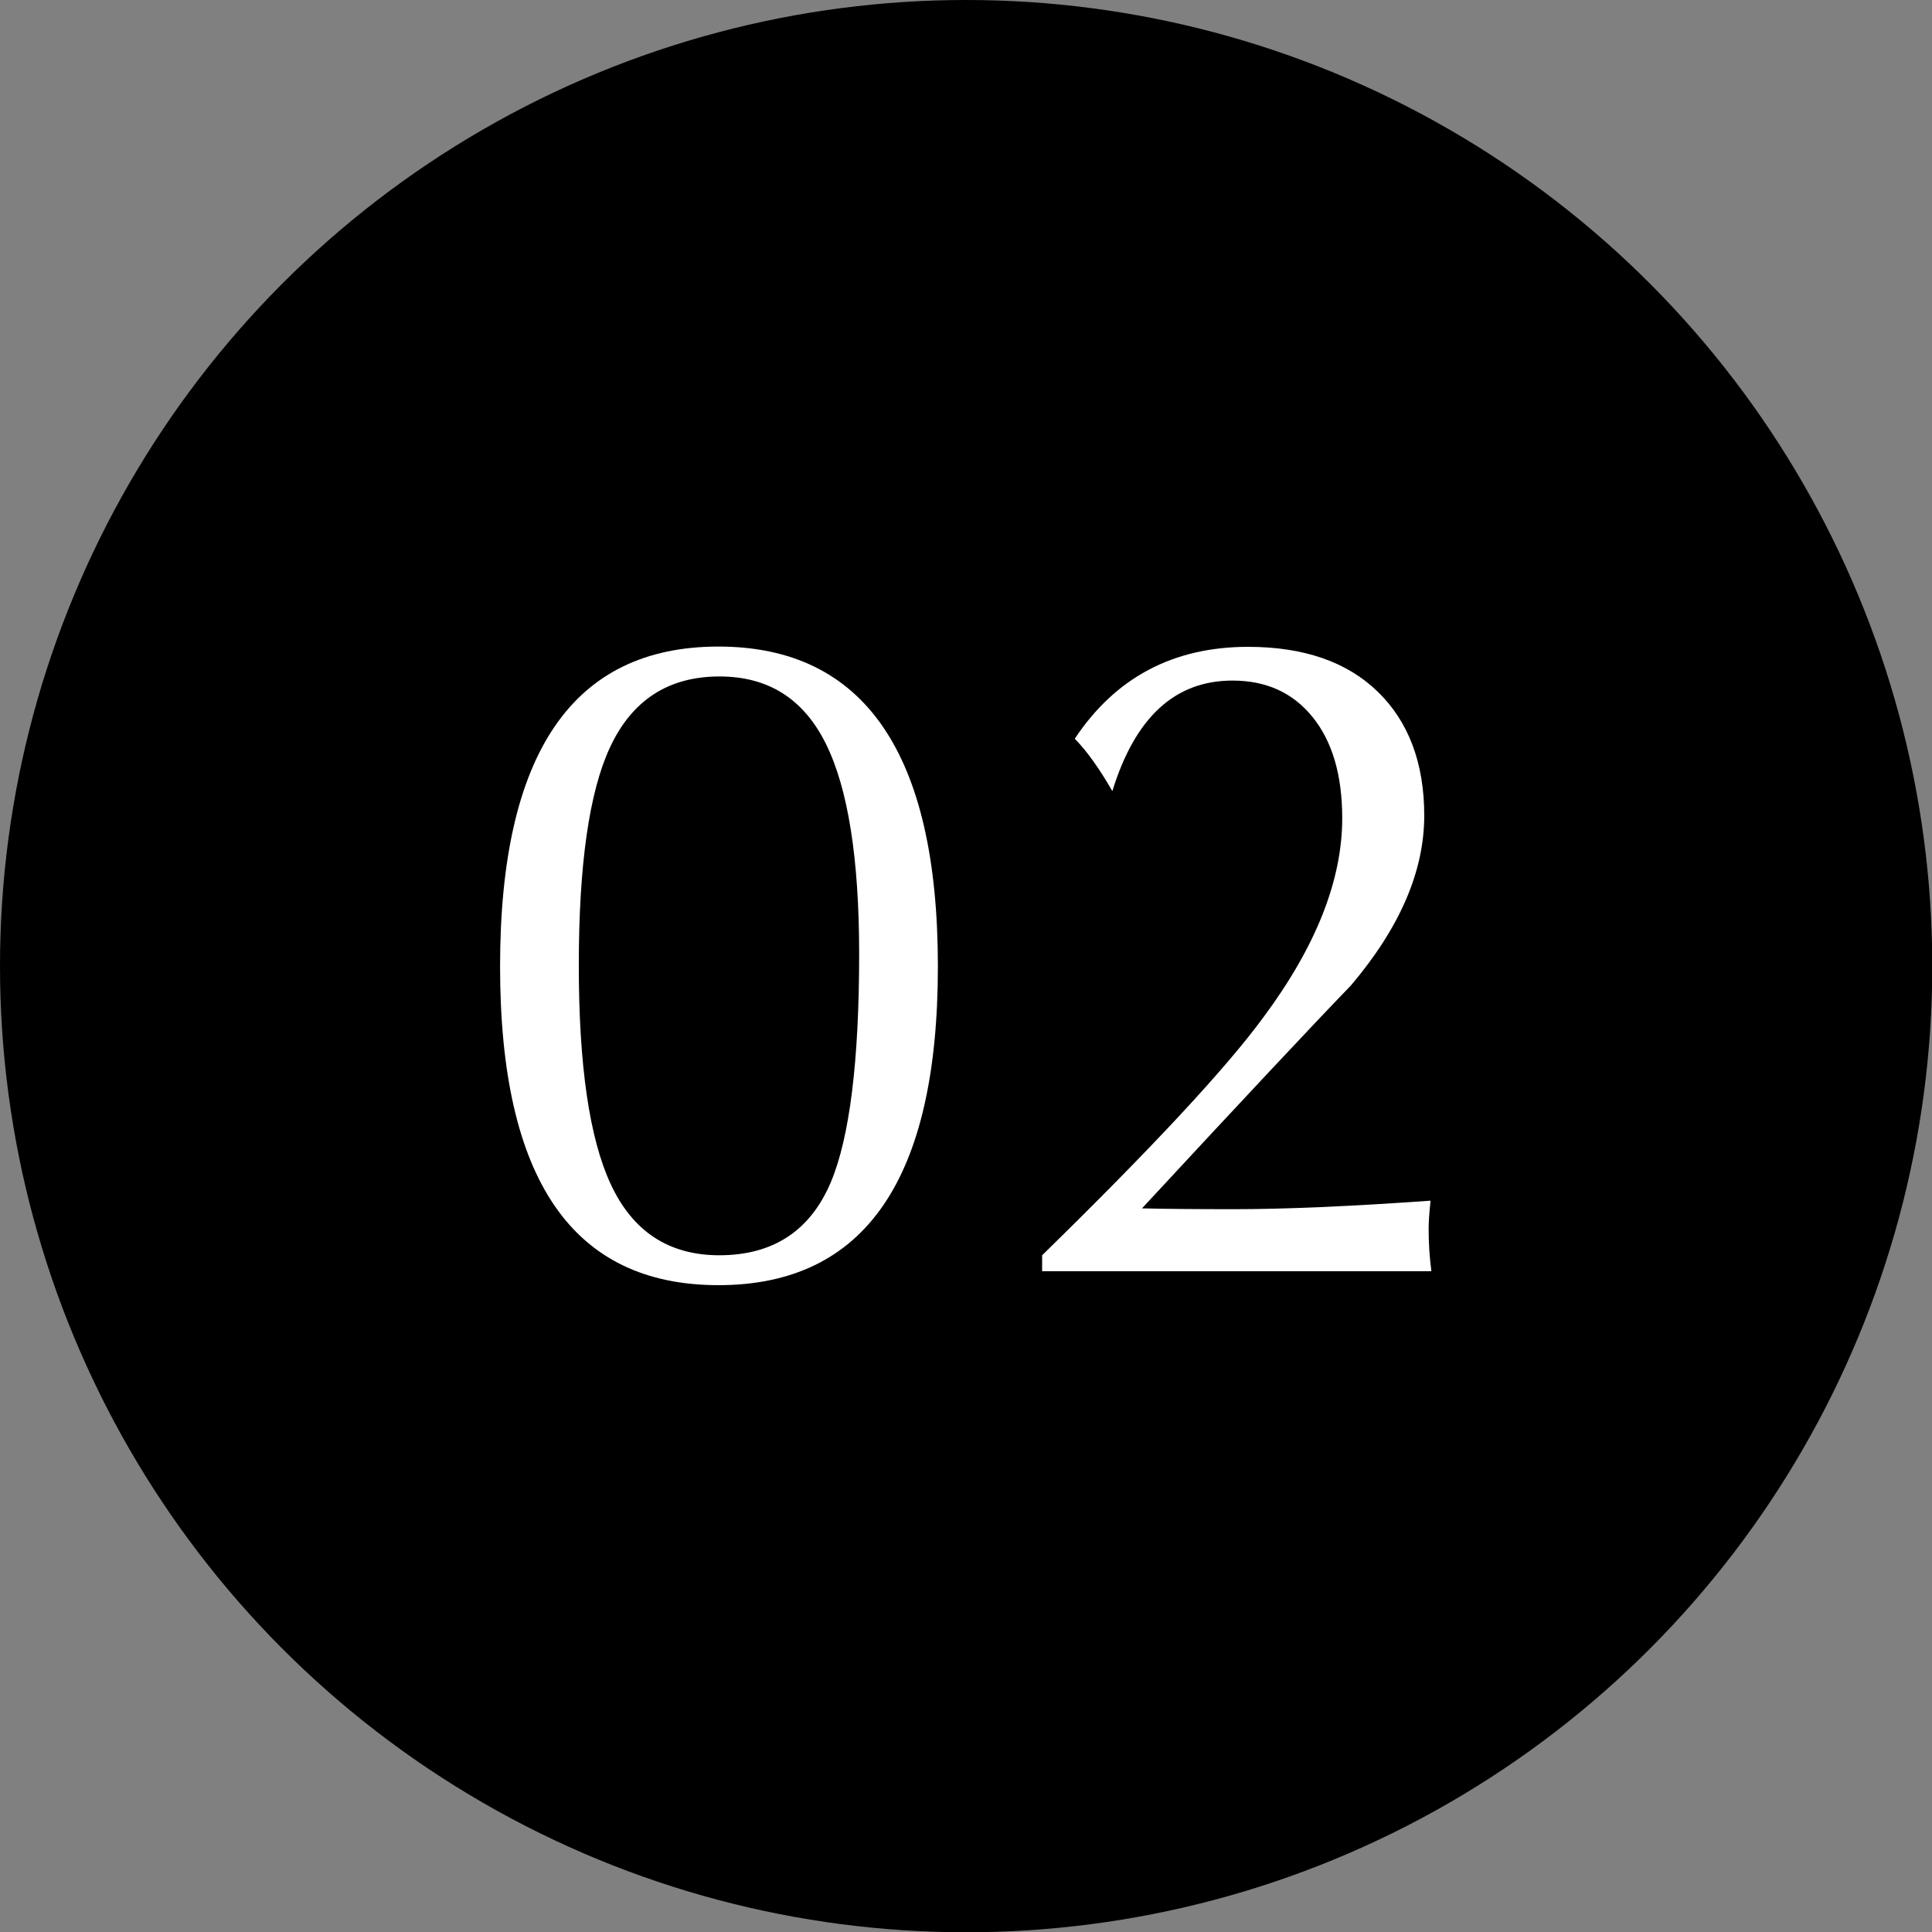
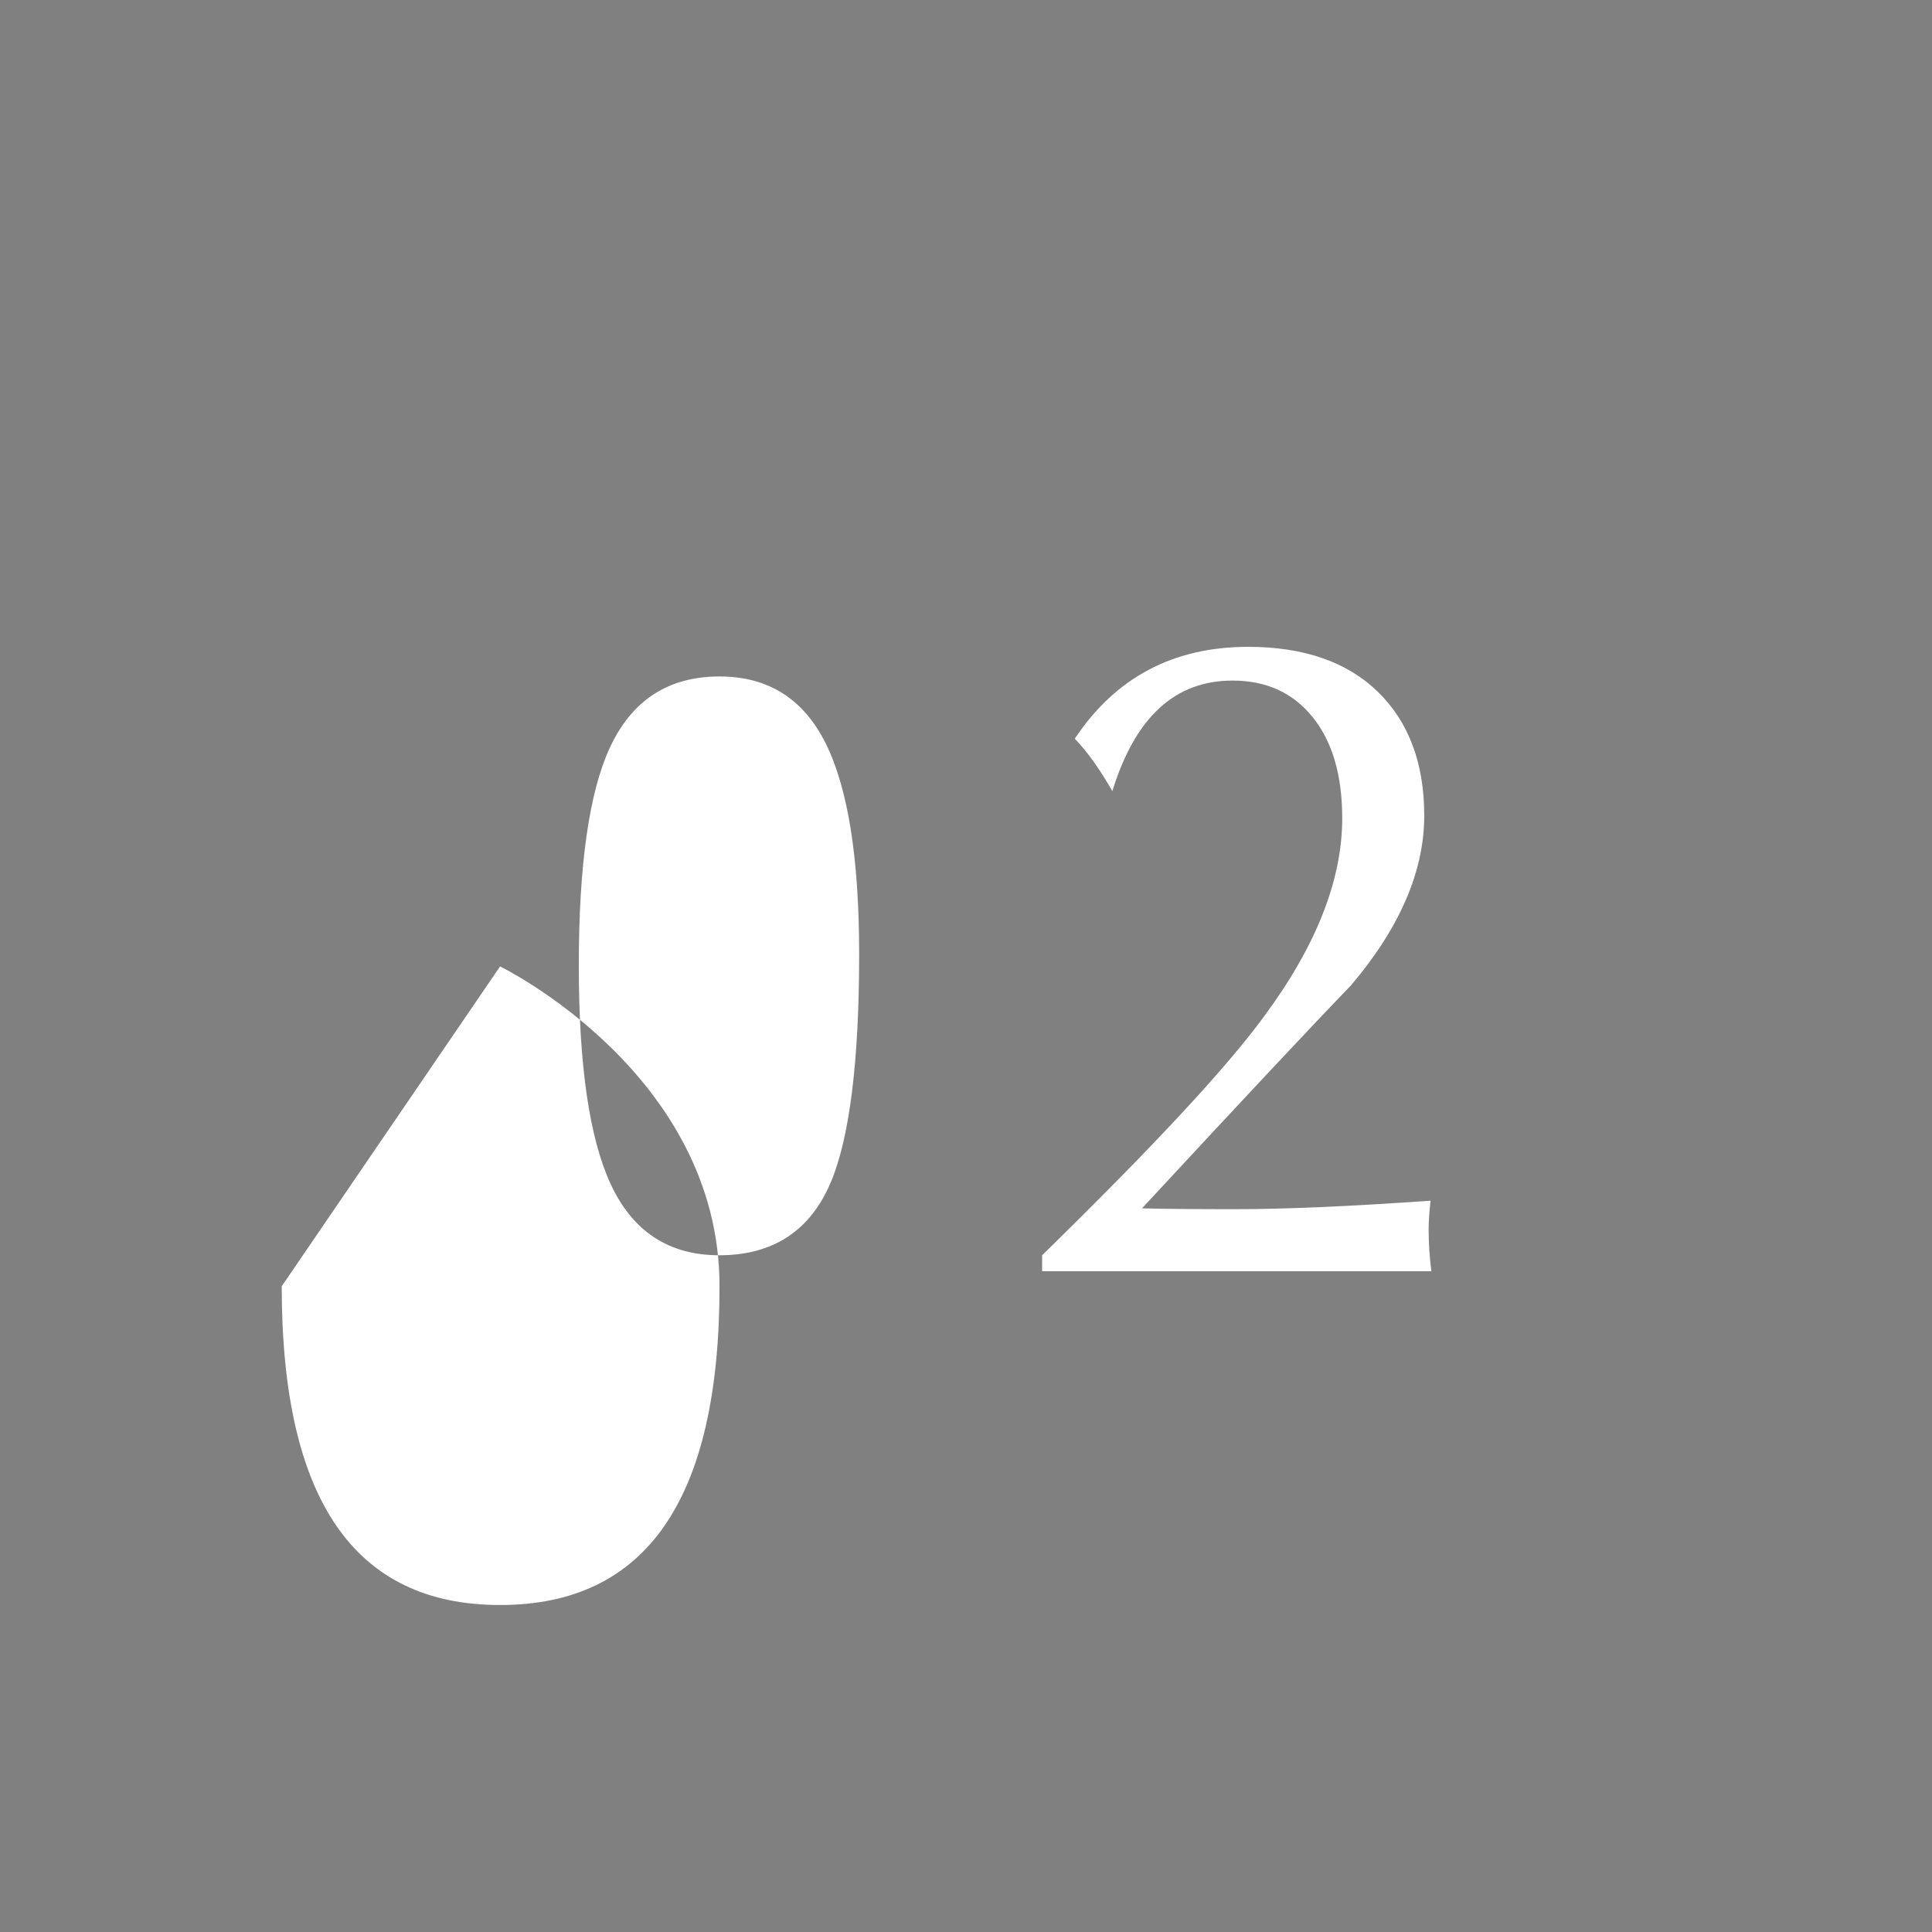
<svg xmlns="http://www.w3.org/2000/svg" id="_レイヤー_2" viewBox="0 0 70.43 70.43">
  <rect x="0" y="0" width="70.43" height="70.43" fill="#808080" stroke="none" />
  <defs>
    <style>.cls-1{fill:#000;}.cls-1,.cls-2{stroke-width:0px;}.cls-2{fill:#fff;}</style>
  </defs>
  <g id="_レイヤー_4">
-     <circle class="cls-1" cx="35.22" cy="35.22" r="35.22" />
-     <path class="cls-2" d="M18.23,35.23c0-7.77,2.65-11.66,7.96-11.66s8,3.89,8,11.66-2.67,11.62-8,11.62-7.96-3.87-7.96-11.62ZM21.1,35.2c0,3.65.39,6.3,1.16,7.96.8,1.73,2.12,2.6,3.96,2.6,1.96,0,3.32-.89,4.07-2.67.68-1.62,1.03-4.39,1.03-8.31,0-3.46-.4-6.02-1.21-7.66-.81-1.64-2.1-2.46-3.88-2.46-1.87,0-3.2.87-4,2.6-.75,1.62-1.13,4.26-1.13,7.93Z" />
+     <path class="cls-2" d="M18.23,35.23s8,3.89,8,11.66-2.67,11.62-8,11.62-7.96-3.87-7.96-11.62ZM21.1,35.2c0,3.65.39,6.3,1.16,7.96.8,1.73,2.12,2.6,3.96,2.6,1.96,0,3.32-.89,4.07-2.67.68-1.62,1.03-4.39,1.03-8.31,0-3.46-.4-6.02-1.21-7.66-.81-1.64-2.1-2.46-3.88-2.46-1.87,0-3.2.87-4,2.6-.75,1.62-1.13,4.26-1.13,7.93Z" />
    <path class="cls-2" d="M37.99,46.34v-.58c4.01-3.92,6.7-6.81,8.07-8.68,1.91-2.57,2.87-4.99,2.87-7.25,0-1.57-.36-2.8-1.08-3.69s-1.69-1.33-2.92-1.33c-2.1,0-3.55,1.34-4.38,4.03-.46-.8-.91-1.44-1.37-1.91,1.48-2.23,3.59-3.35,6.32-3.35,2.03,0,3.61.55,4.73,1.64s1.69,2.6,1.69,4.51c0,2.03-.89,4.09-2.67,6.19-1.41,1.46-3.95,4.17-7.62,8.13.82.02,1.95.03,3.38.03,1.8,0,4.18-.1,7.14-.31-.05.46-.07.8-.07,1.03,0,.5.03,1.01.1,1.54h-14.22Z" />
  </g>
</svg>